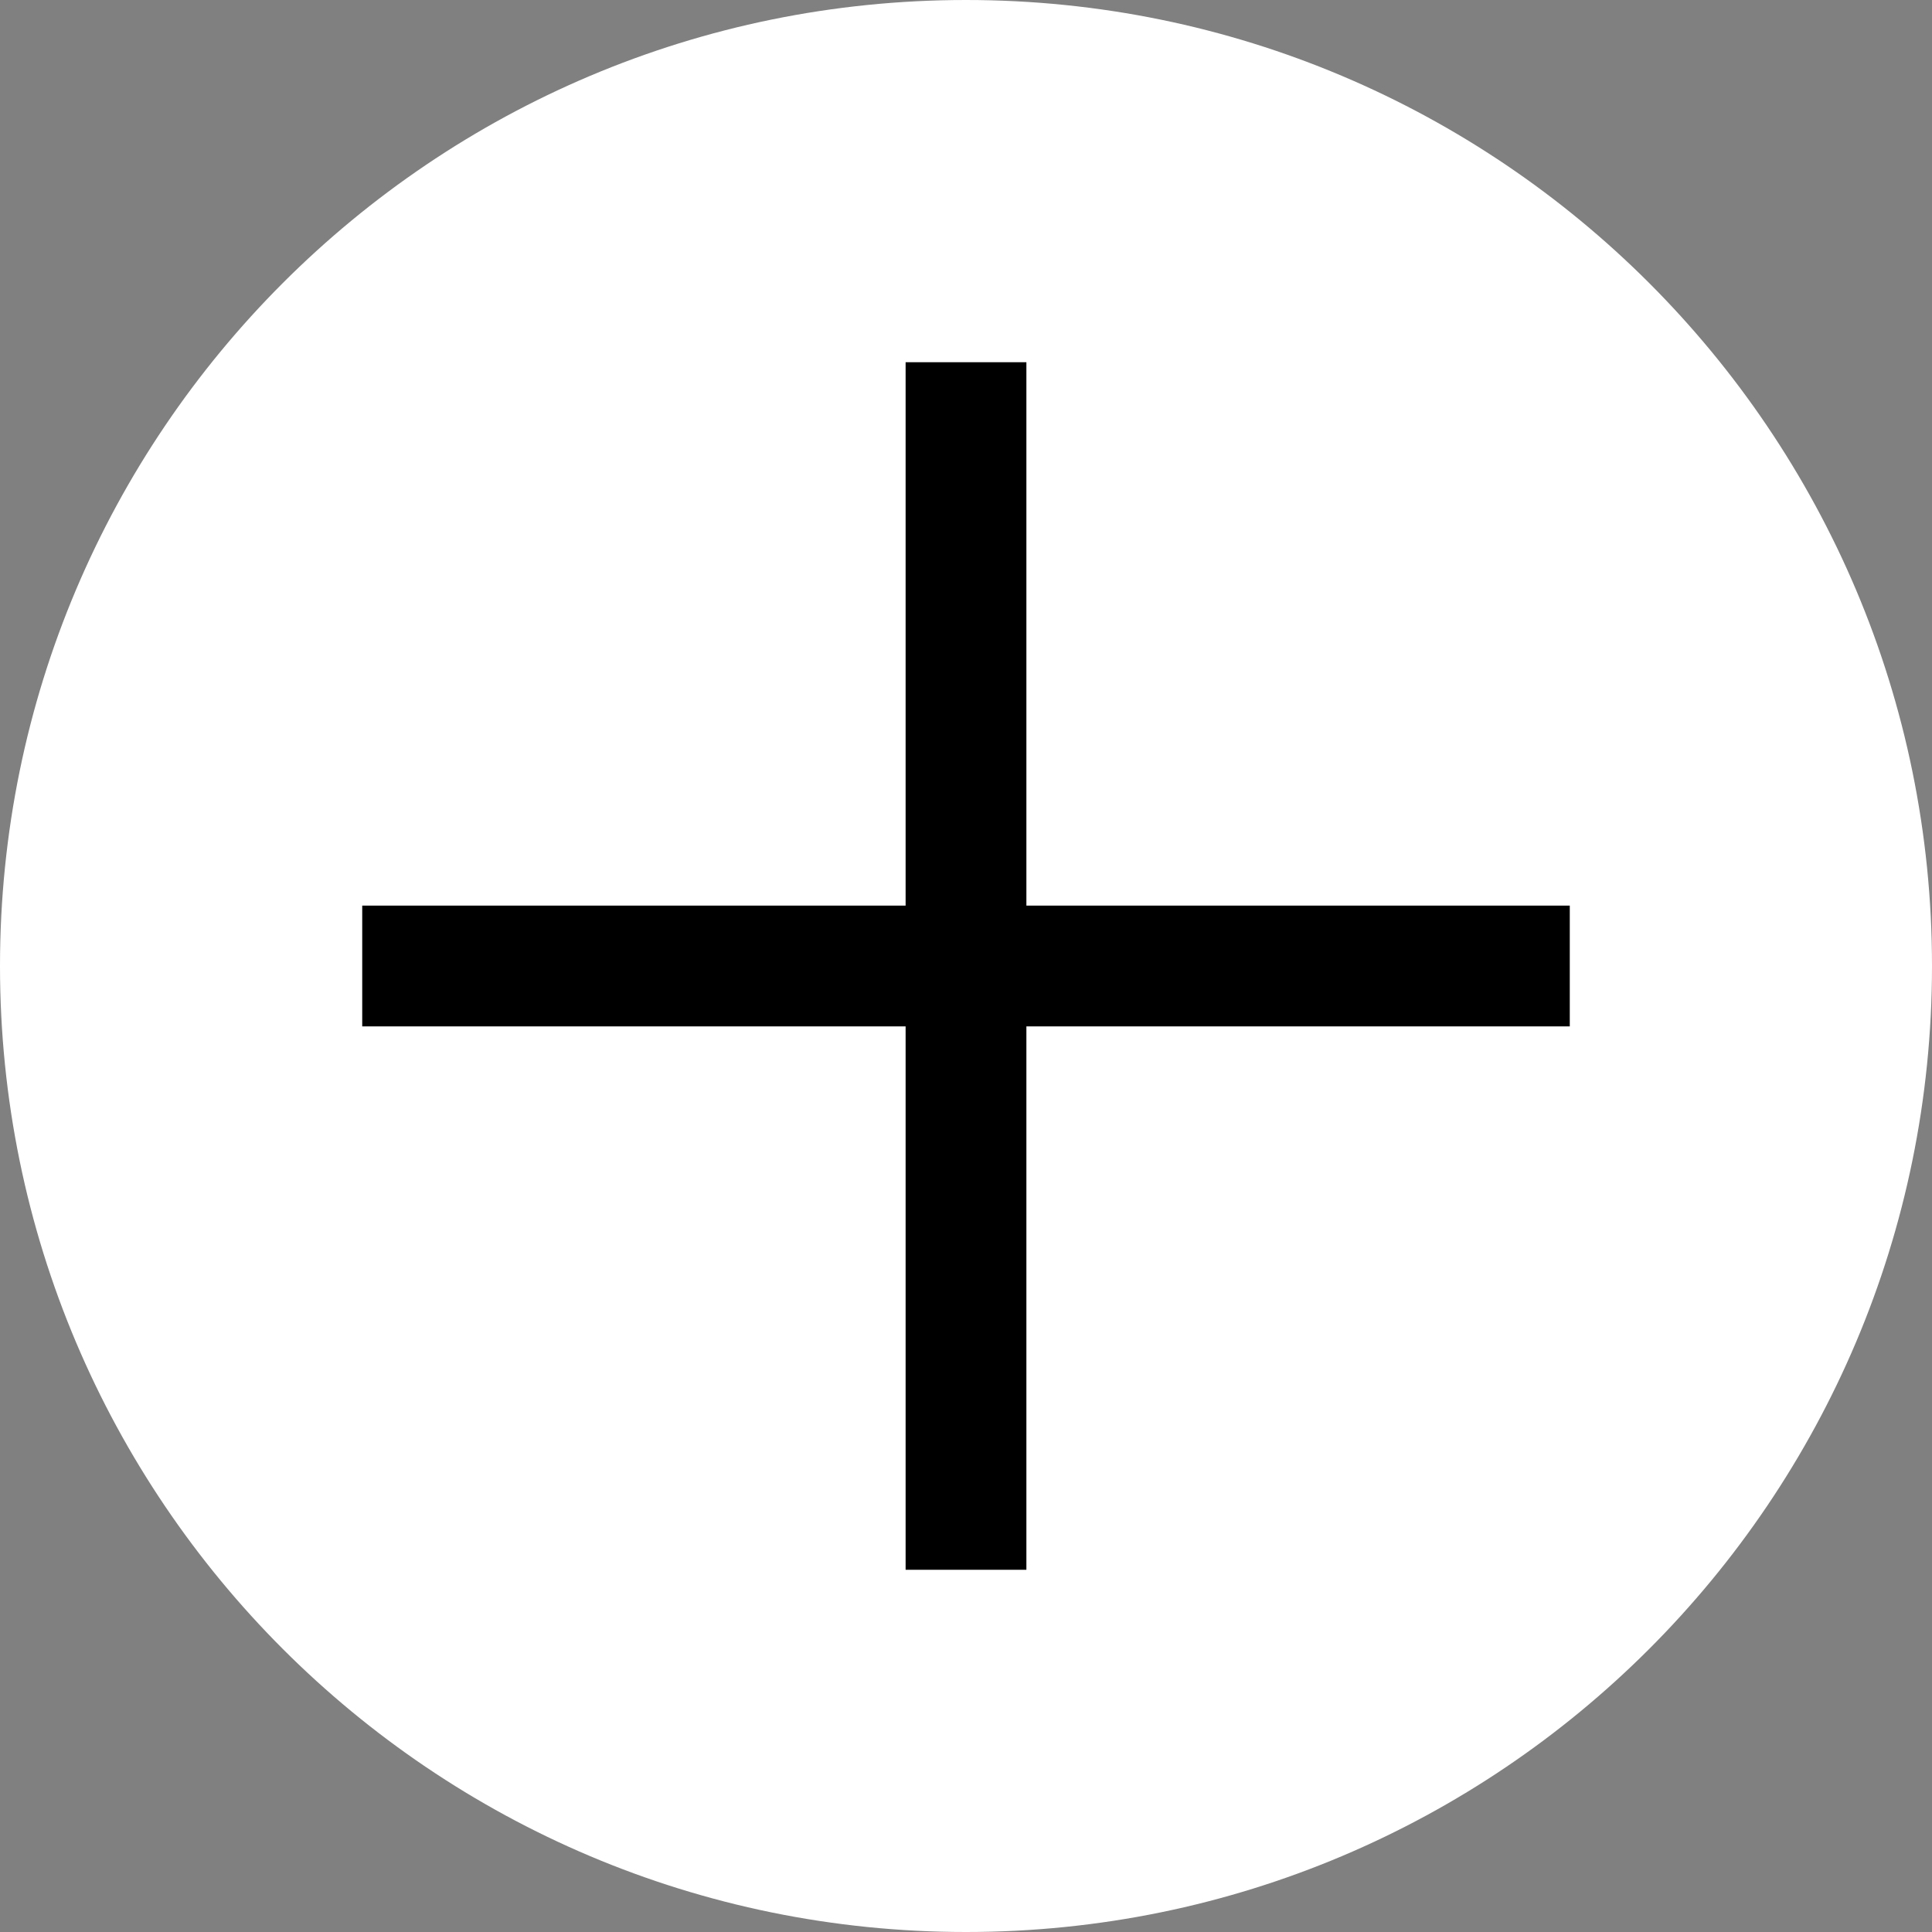
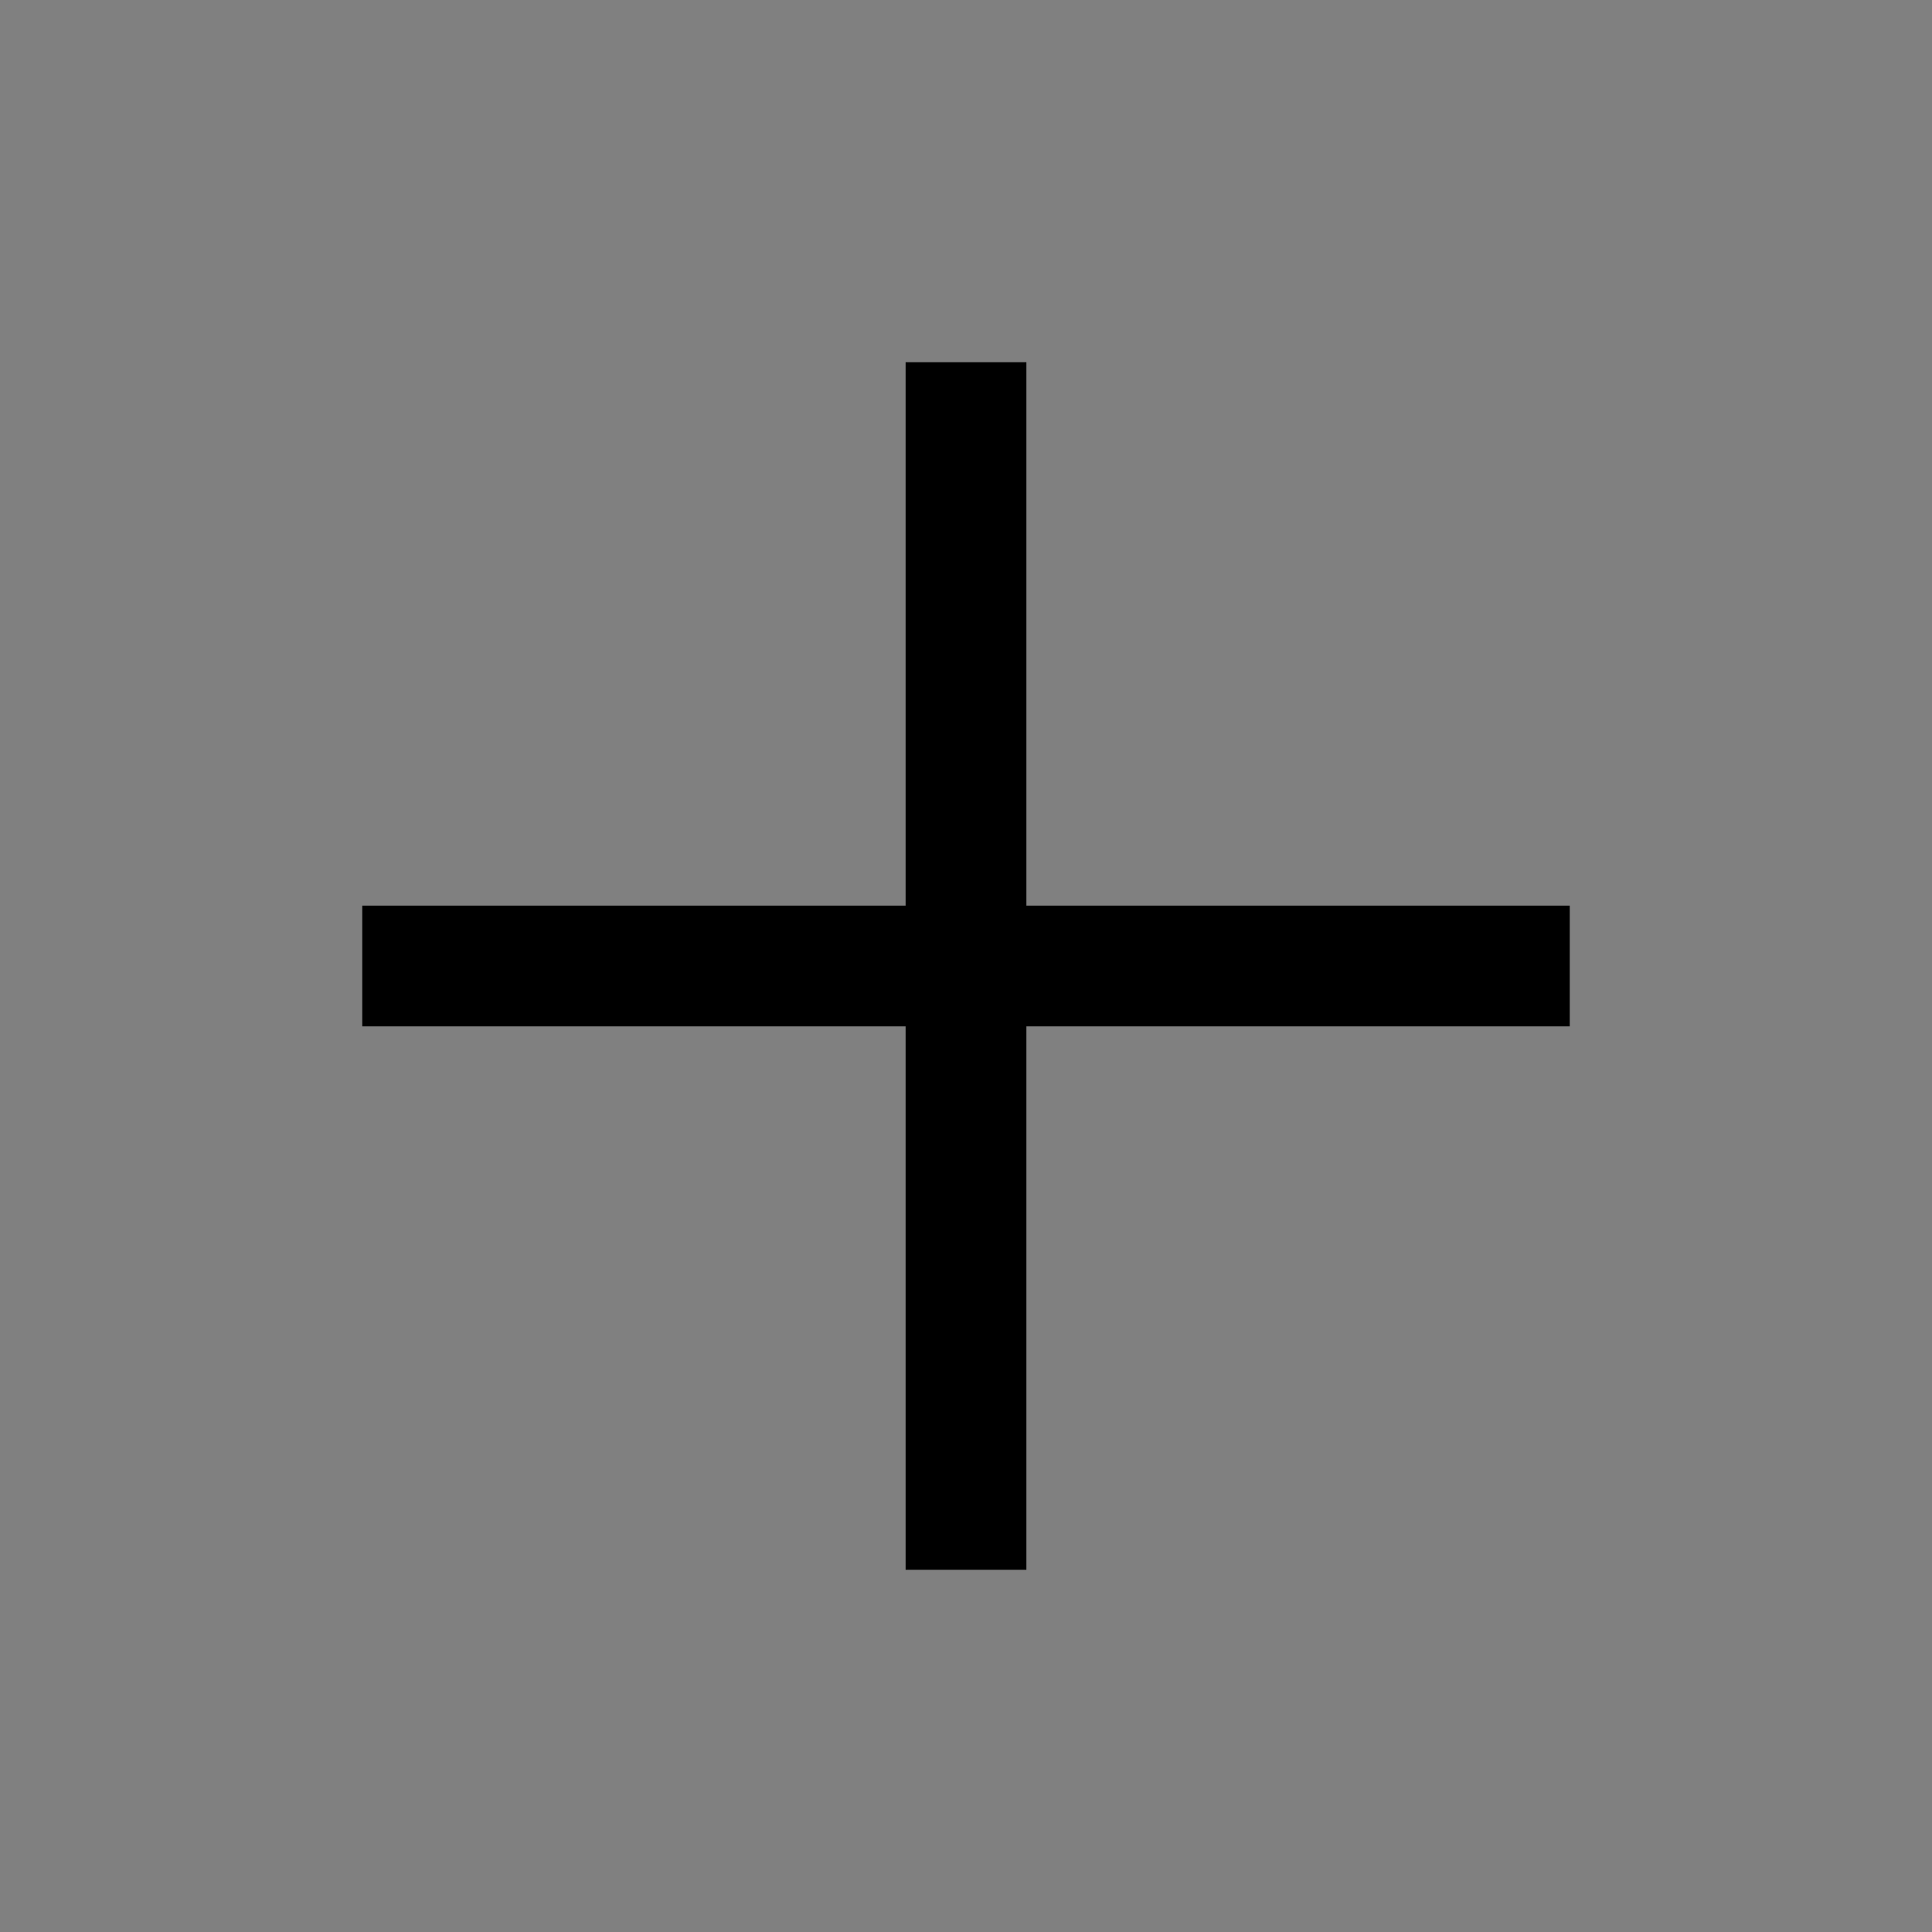
<svg xmlns="http://www.w3.org/2000/svg" width="32" height="32" viewBox="0 0 32 32" fill="none">
  <rect x="0" y="0" width="32" height="32" fill="#808080" stroke="none" />
-   <path d="M16 32C24.837 32 32 24.837 32 16C32 7.163 24.837 0 16 0C7.163 0 0 7.163 0 16C0 24.837 7.163 32 16 32Z" fill="white" />
  <path d="M26 17H6V15H26V17Z" fill="black" />
-   <path d="M26 17H6V15H26V17Z" fill="black" fill-opacity="0.2" />
  <path d="M15 26L15 6L17 6L17 26L15 26Z" fill="black" />
  <path d="M15 26L15 6L17 6L17 26L15 26Z" fill="black" fill-opacity="0.2" />
</svg>